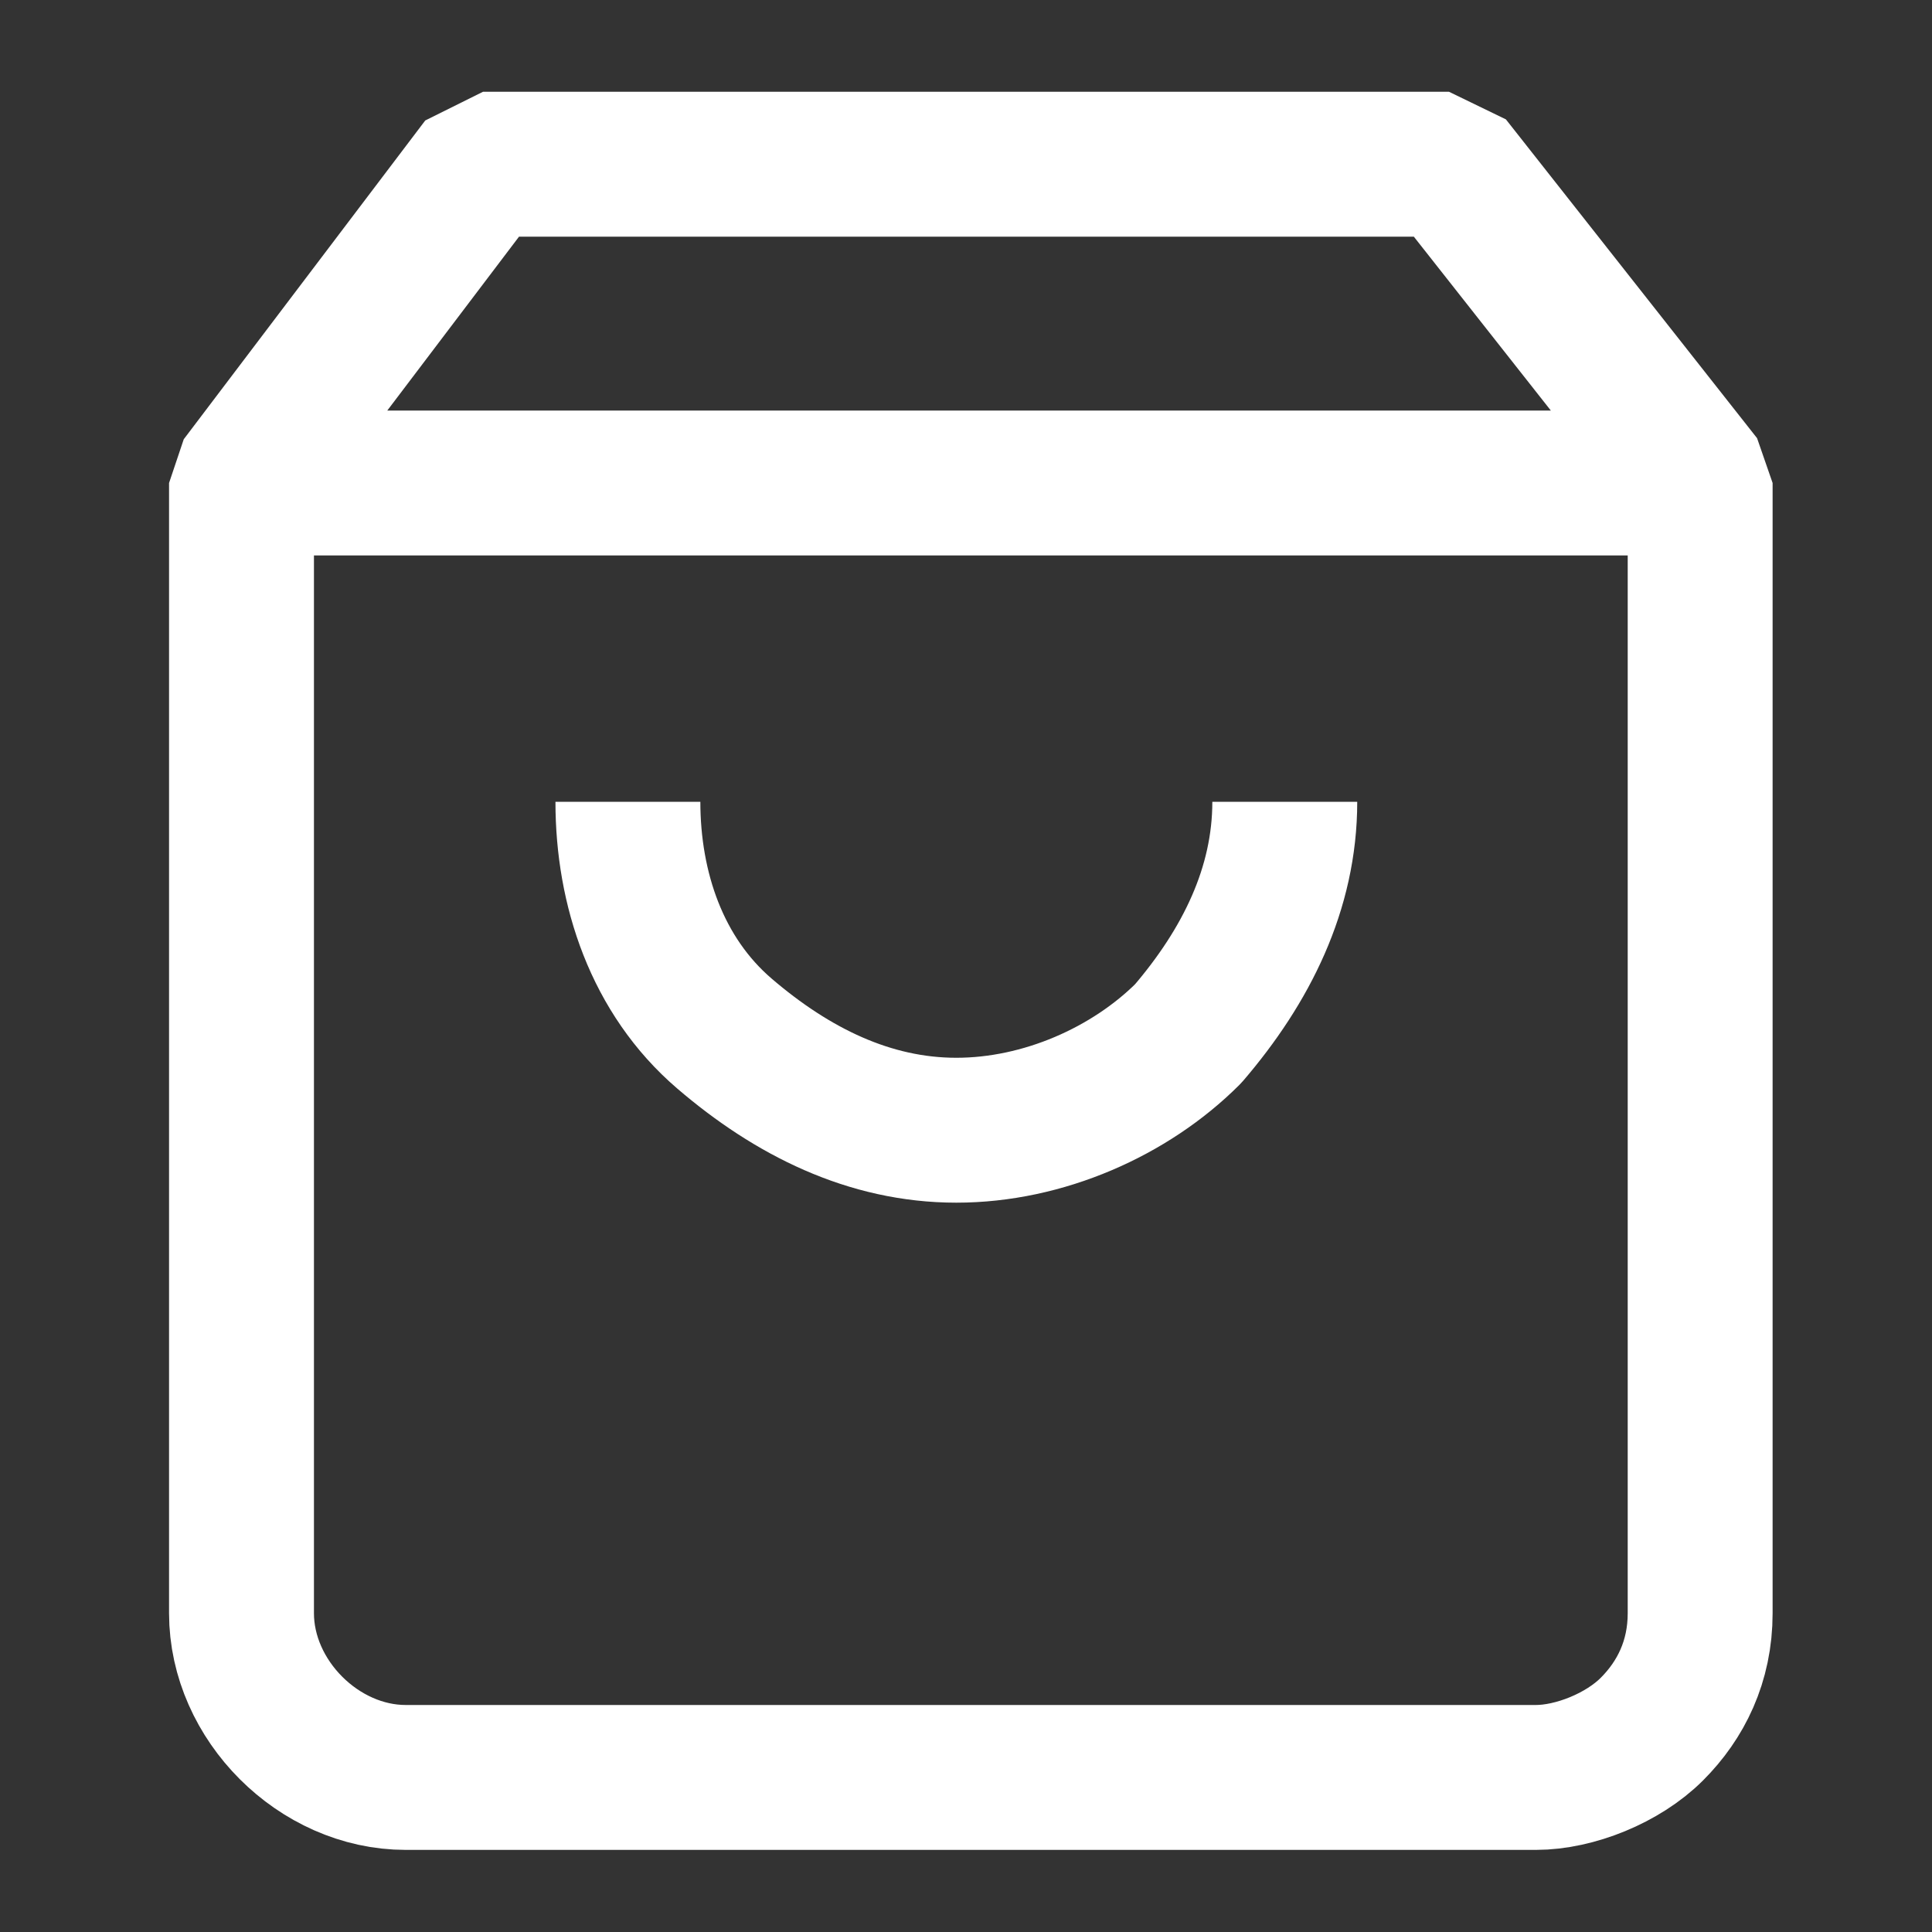
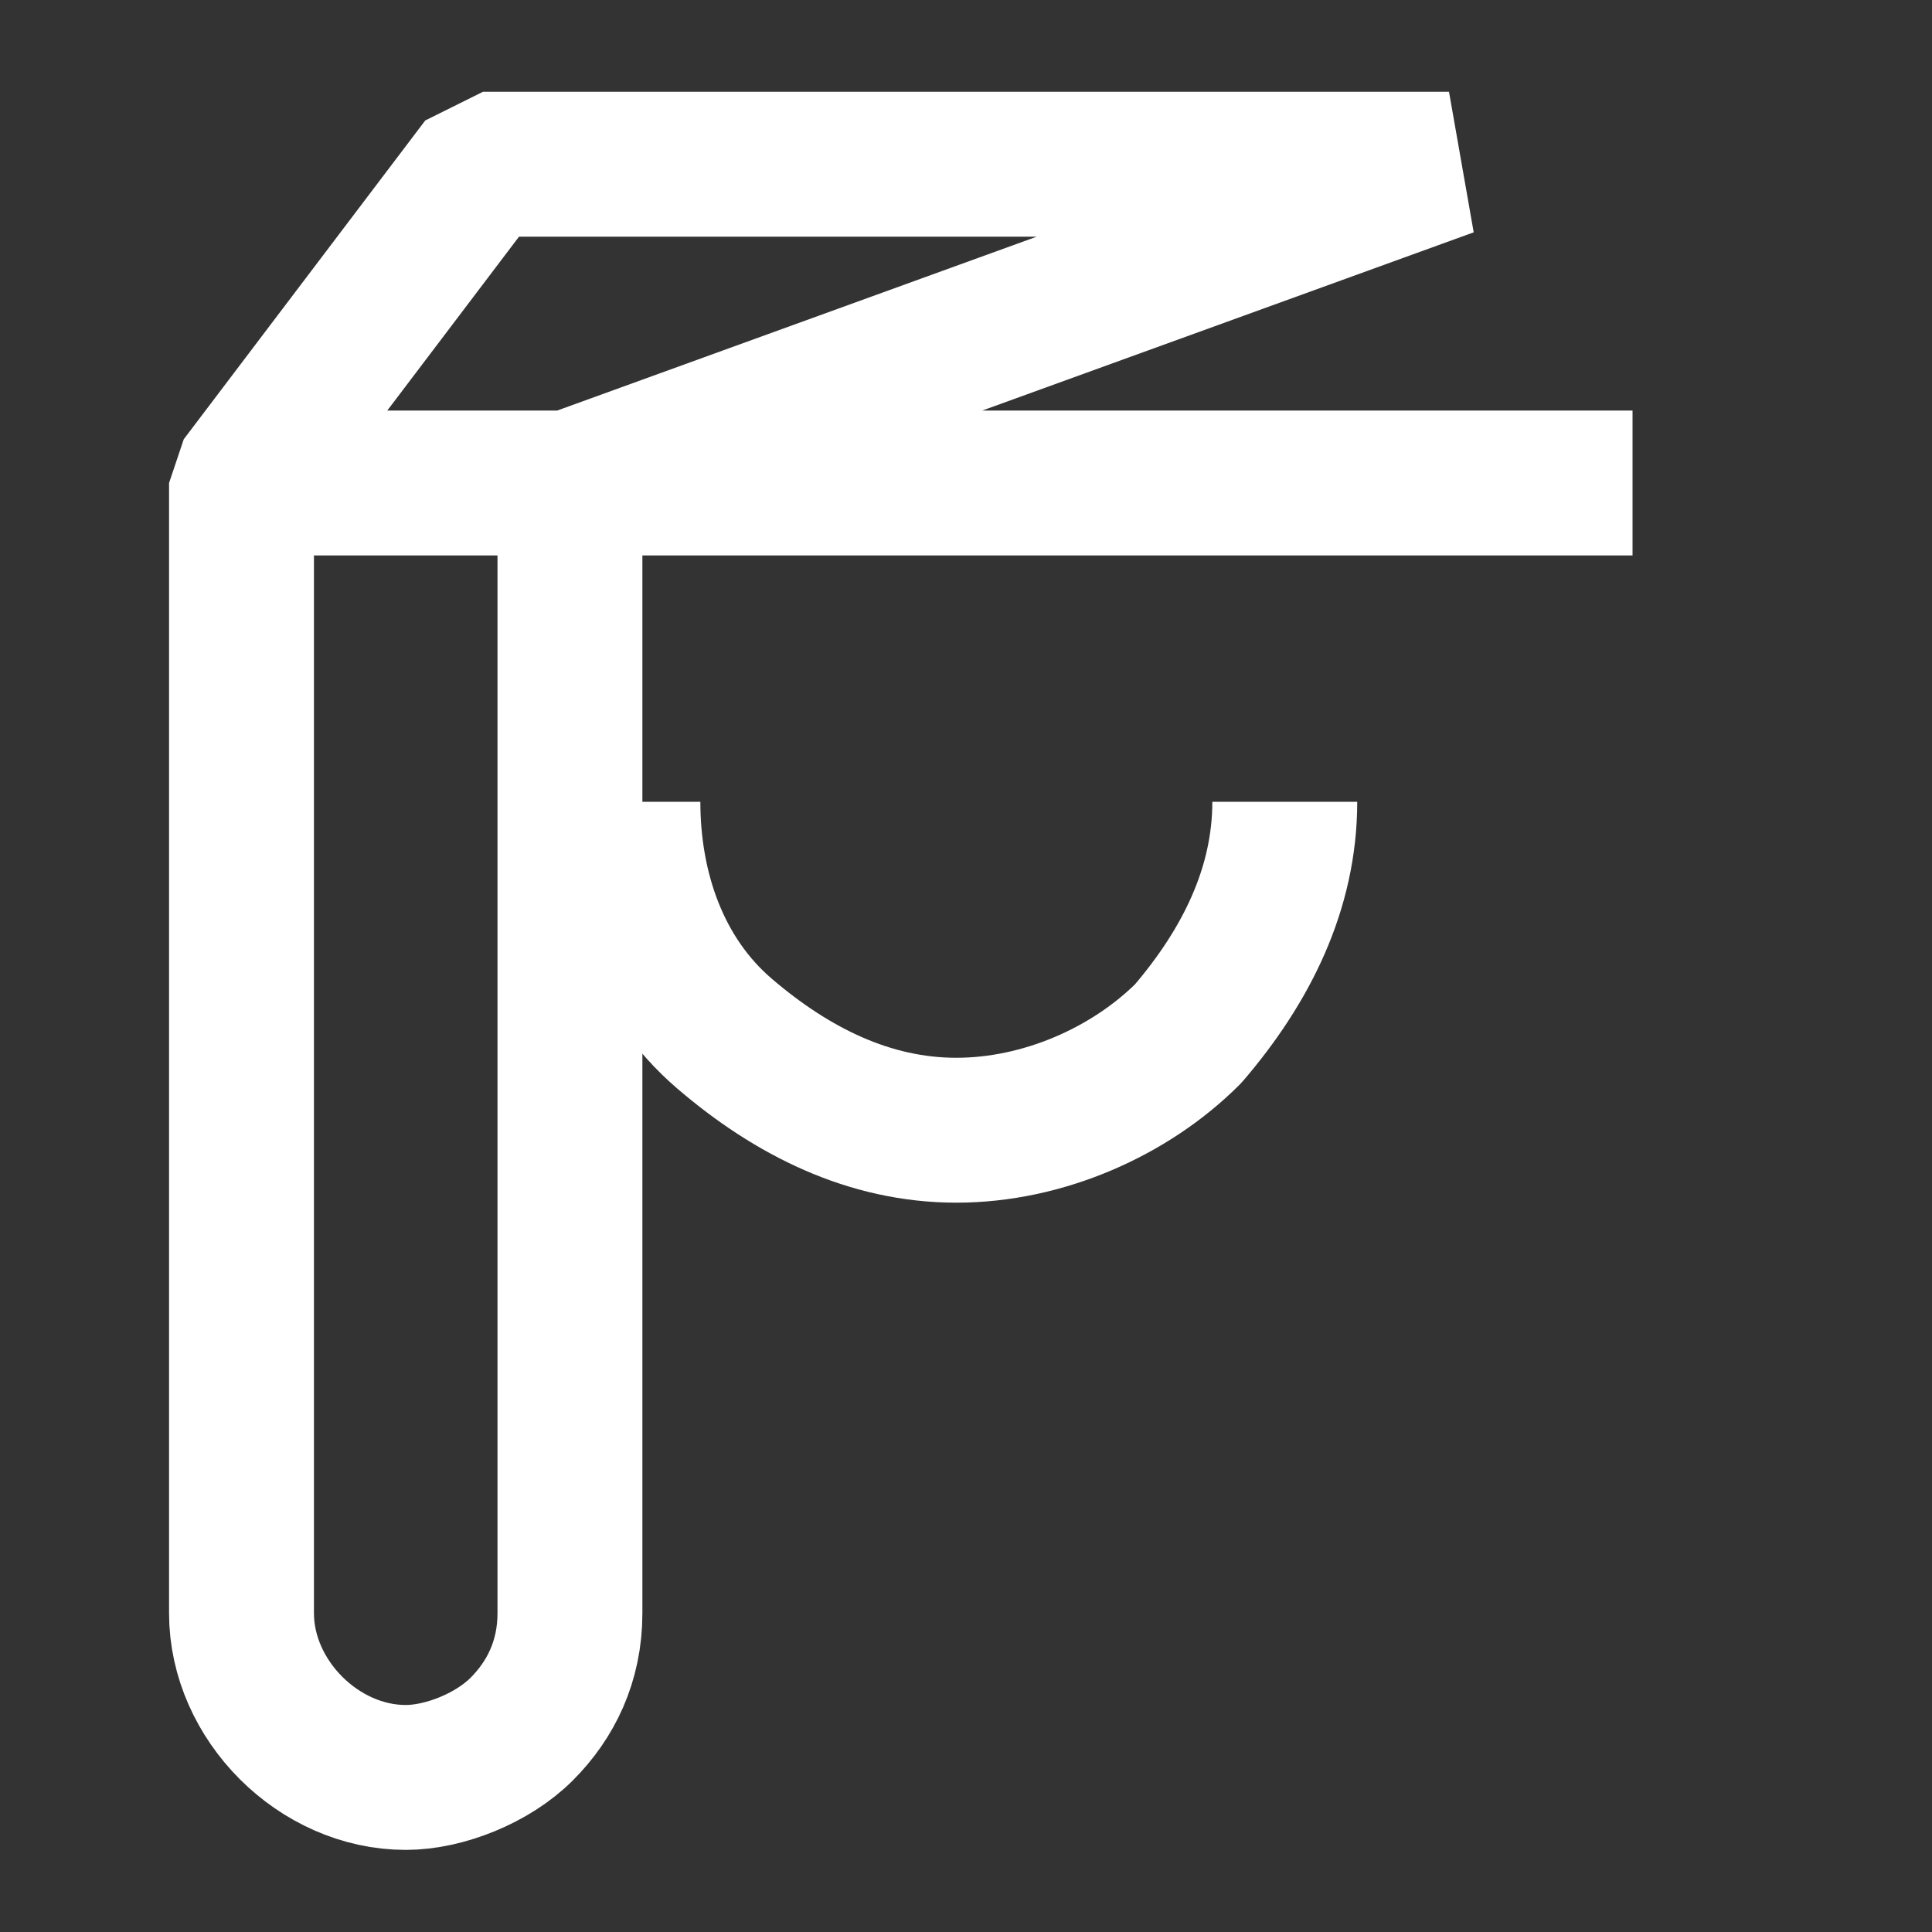
<svg xmlns="http://www.w3.org/2000/svg" version="1.1" id="Layer_1" x="0px" y="0px" viewBox="0 0 20 20" style="enable-background:new 0 0 20 20;" xml:space="preserve">
  <rect x="0" y="0" width="20" height="20" fill="#333333" stroke="none" />
  <style type="text/css">
	.st0{fill:none;stroke:#FFFFFF;stroke-width:1.5;stroke-linejoin:bevel;}
</style>
-   <path class="st0" d="M13.3,8.3c0,0.9-0.4,1.7-1,2.4c-0.6,0.6-1.5,1-2.4,1c-0.9,0-1.7-0.4-2.4-1s-1-1.5-1-2.4 M5,1.7L2.5,5v11.7  c0,0.9,0.8,1.7,1.7,1.7h11.7c0.4,0,0.9-0.2,1.2-0.5c0.3-0.3,0.5-0.7,0.5-1.2V5L15,1.7H5z M3.2,5h13.7H3.2z" />
+   <path class="st0" d="M13.3,8.3c0,0.9-0.4,1.7-1,2.4c-0.6,0.6-1.5,1-2.4,1c-0.9,0-1.7-0.4-2.4-1s-1-1.5-1-2.4 M5,1.7L2.5,5v11.7  c0,0.9,0.8,1.7,1.7,1.7c0.4,0,0.9-0.2,1.2-0.5c0.3-0.3,0.5-0.7,0.5-1.2V5L15,1.7H5z M3.2,5h13.7H3.2z" />
</svg>